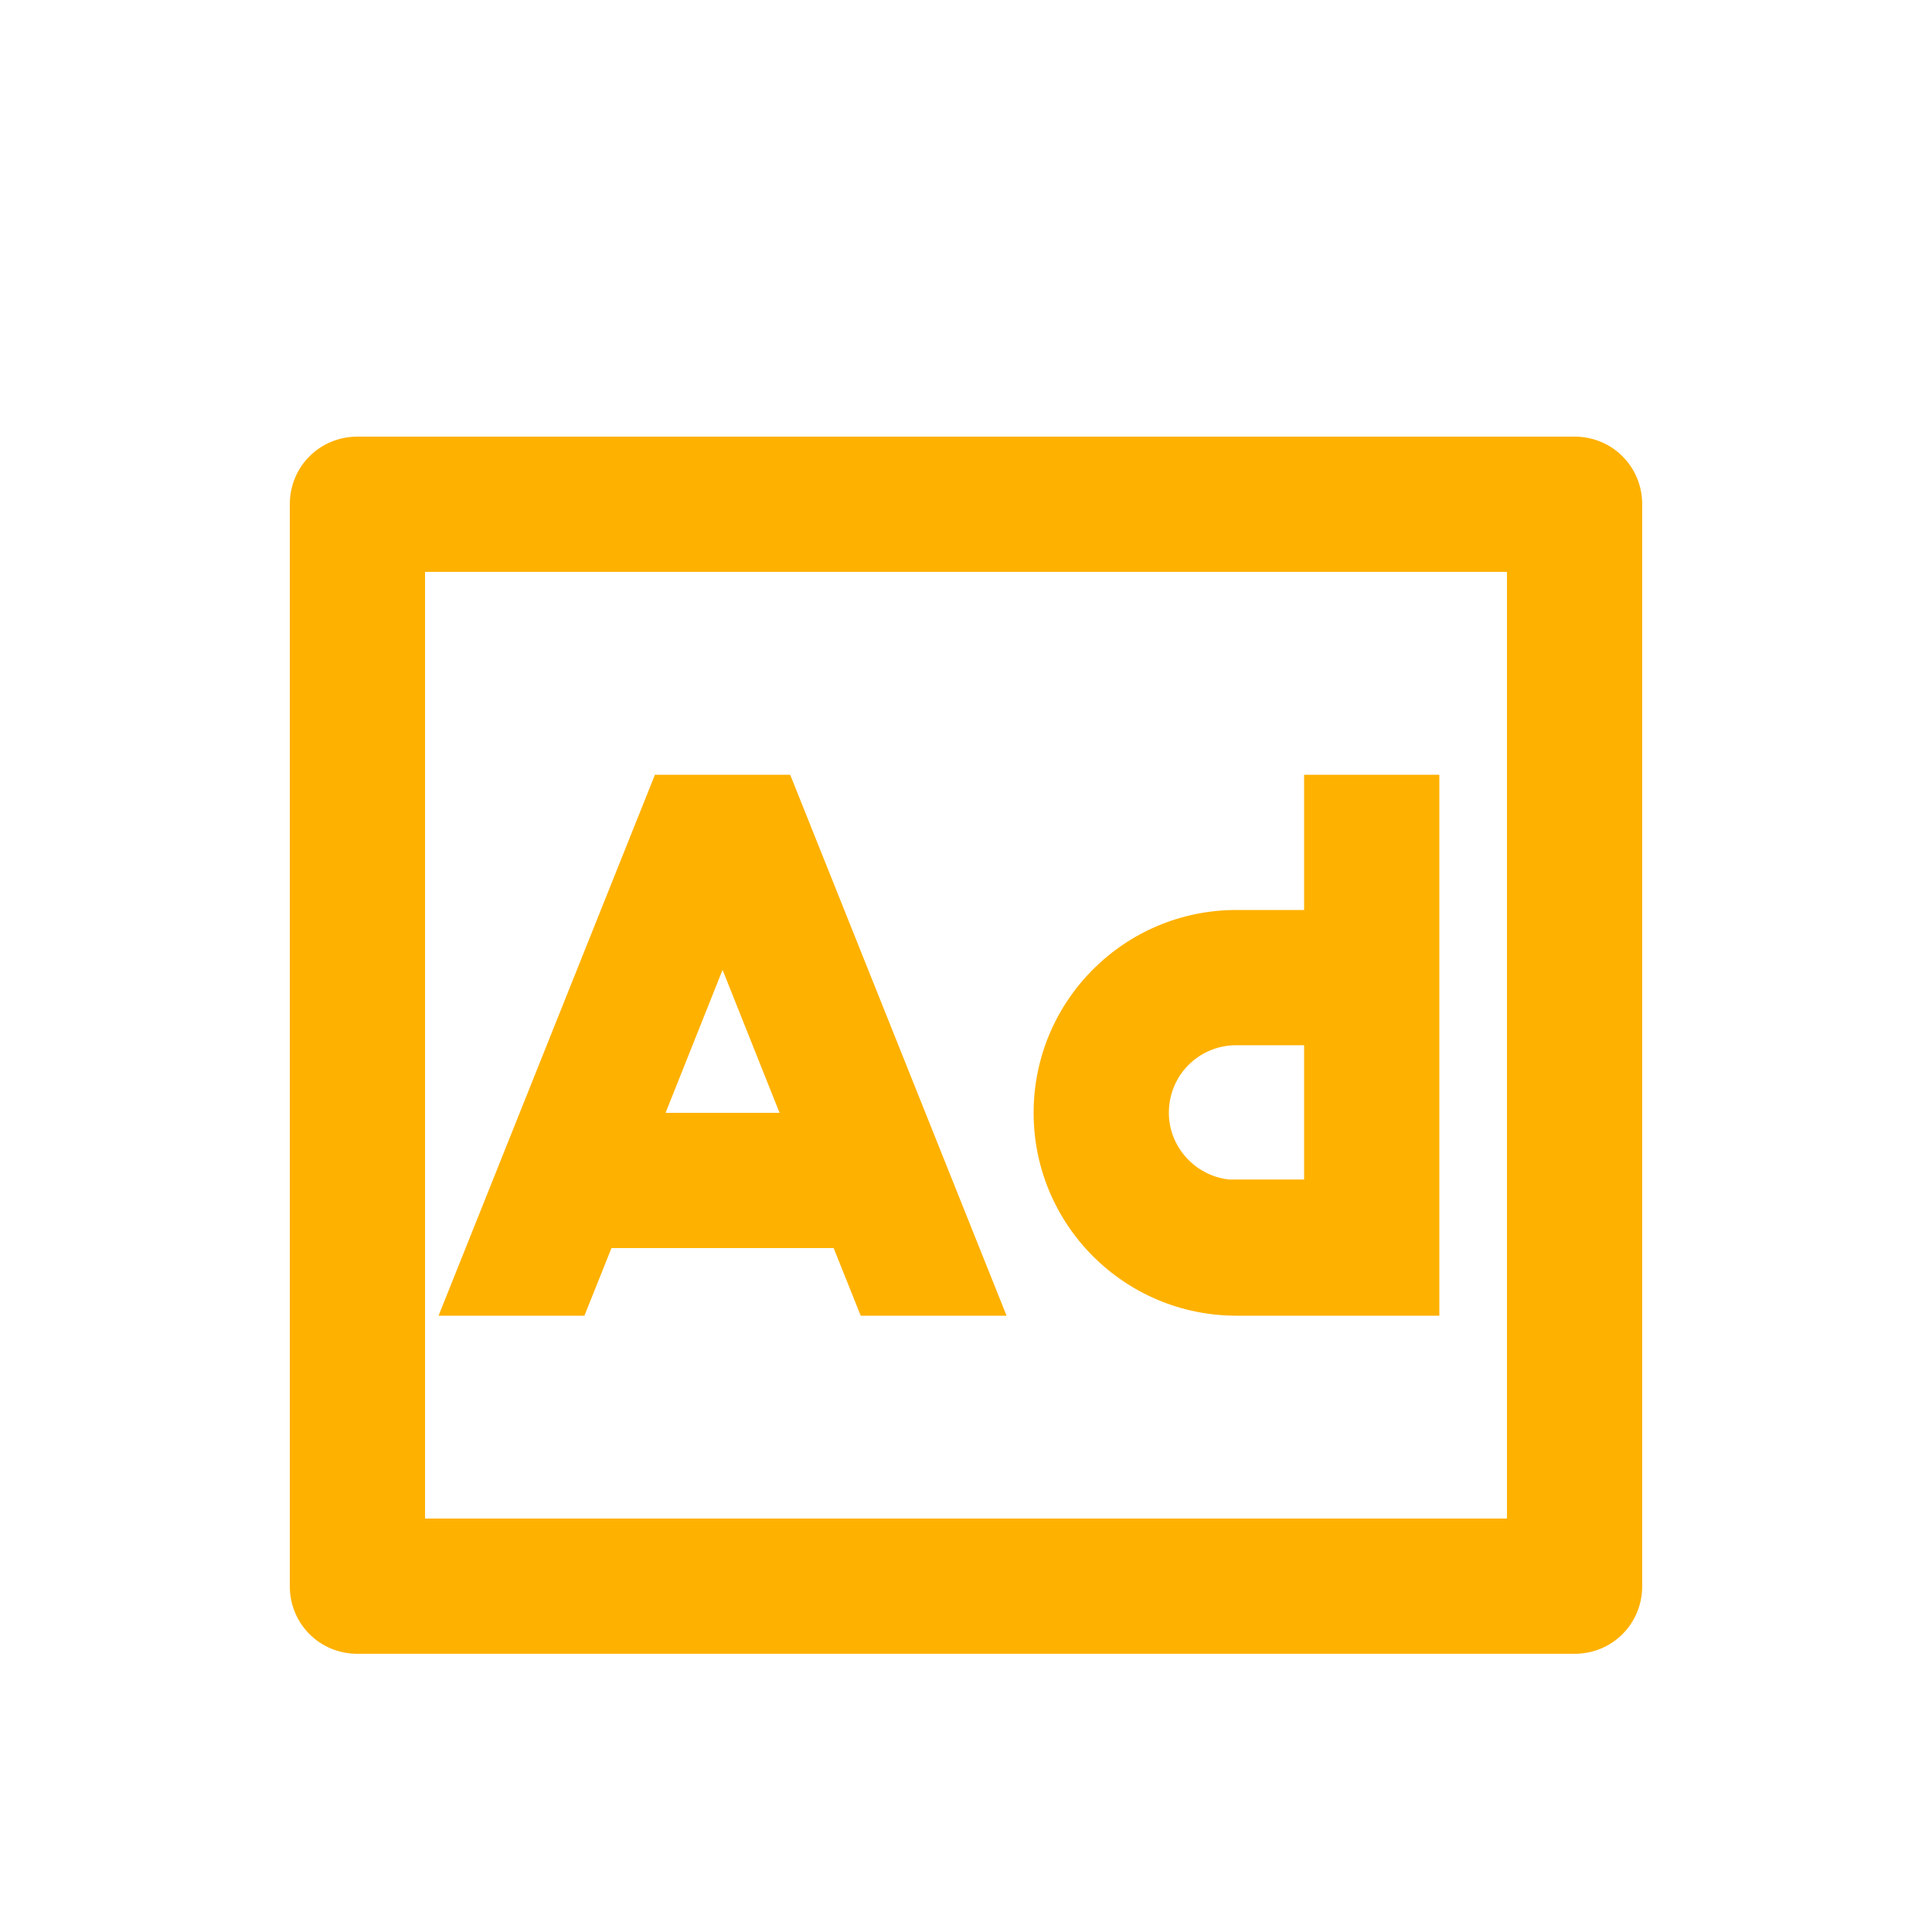
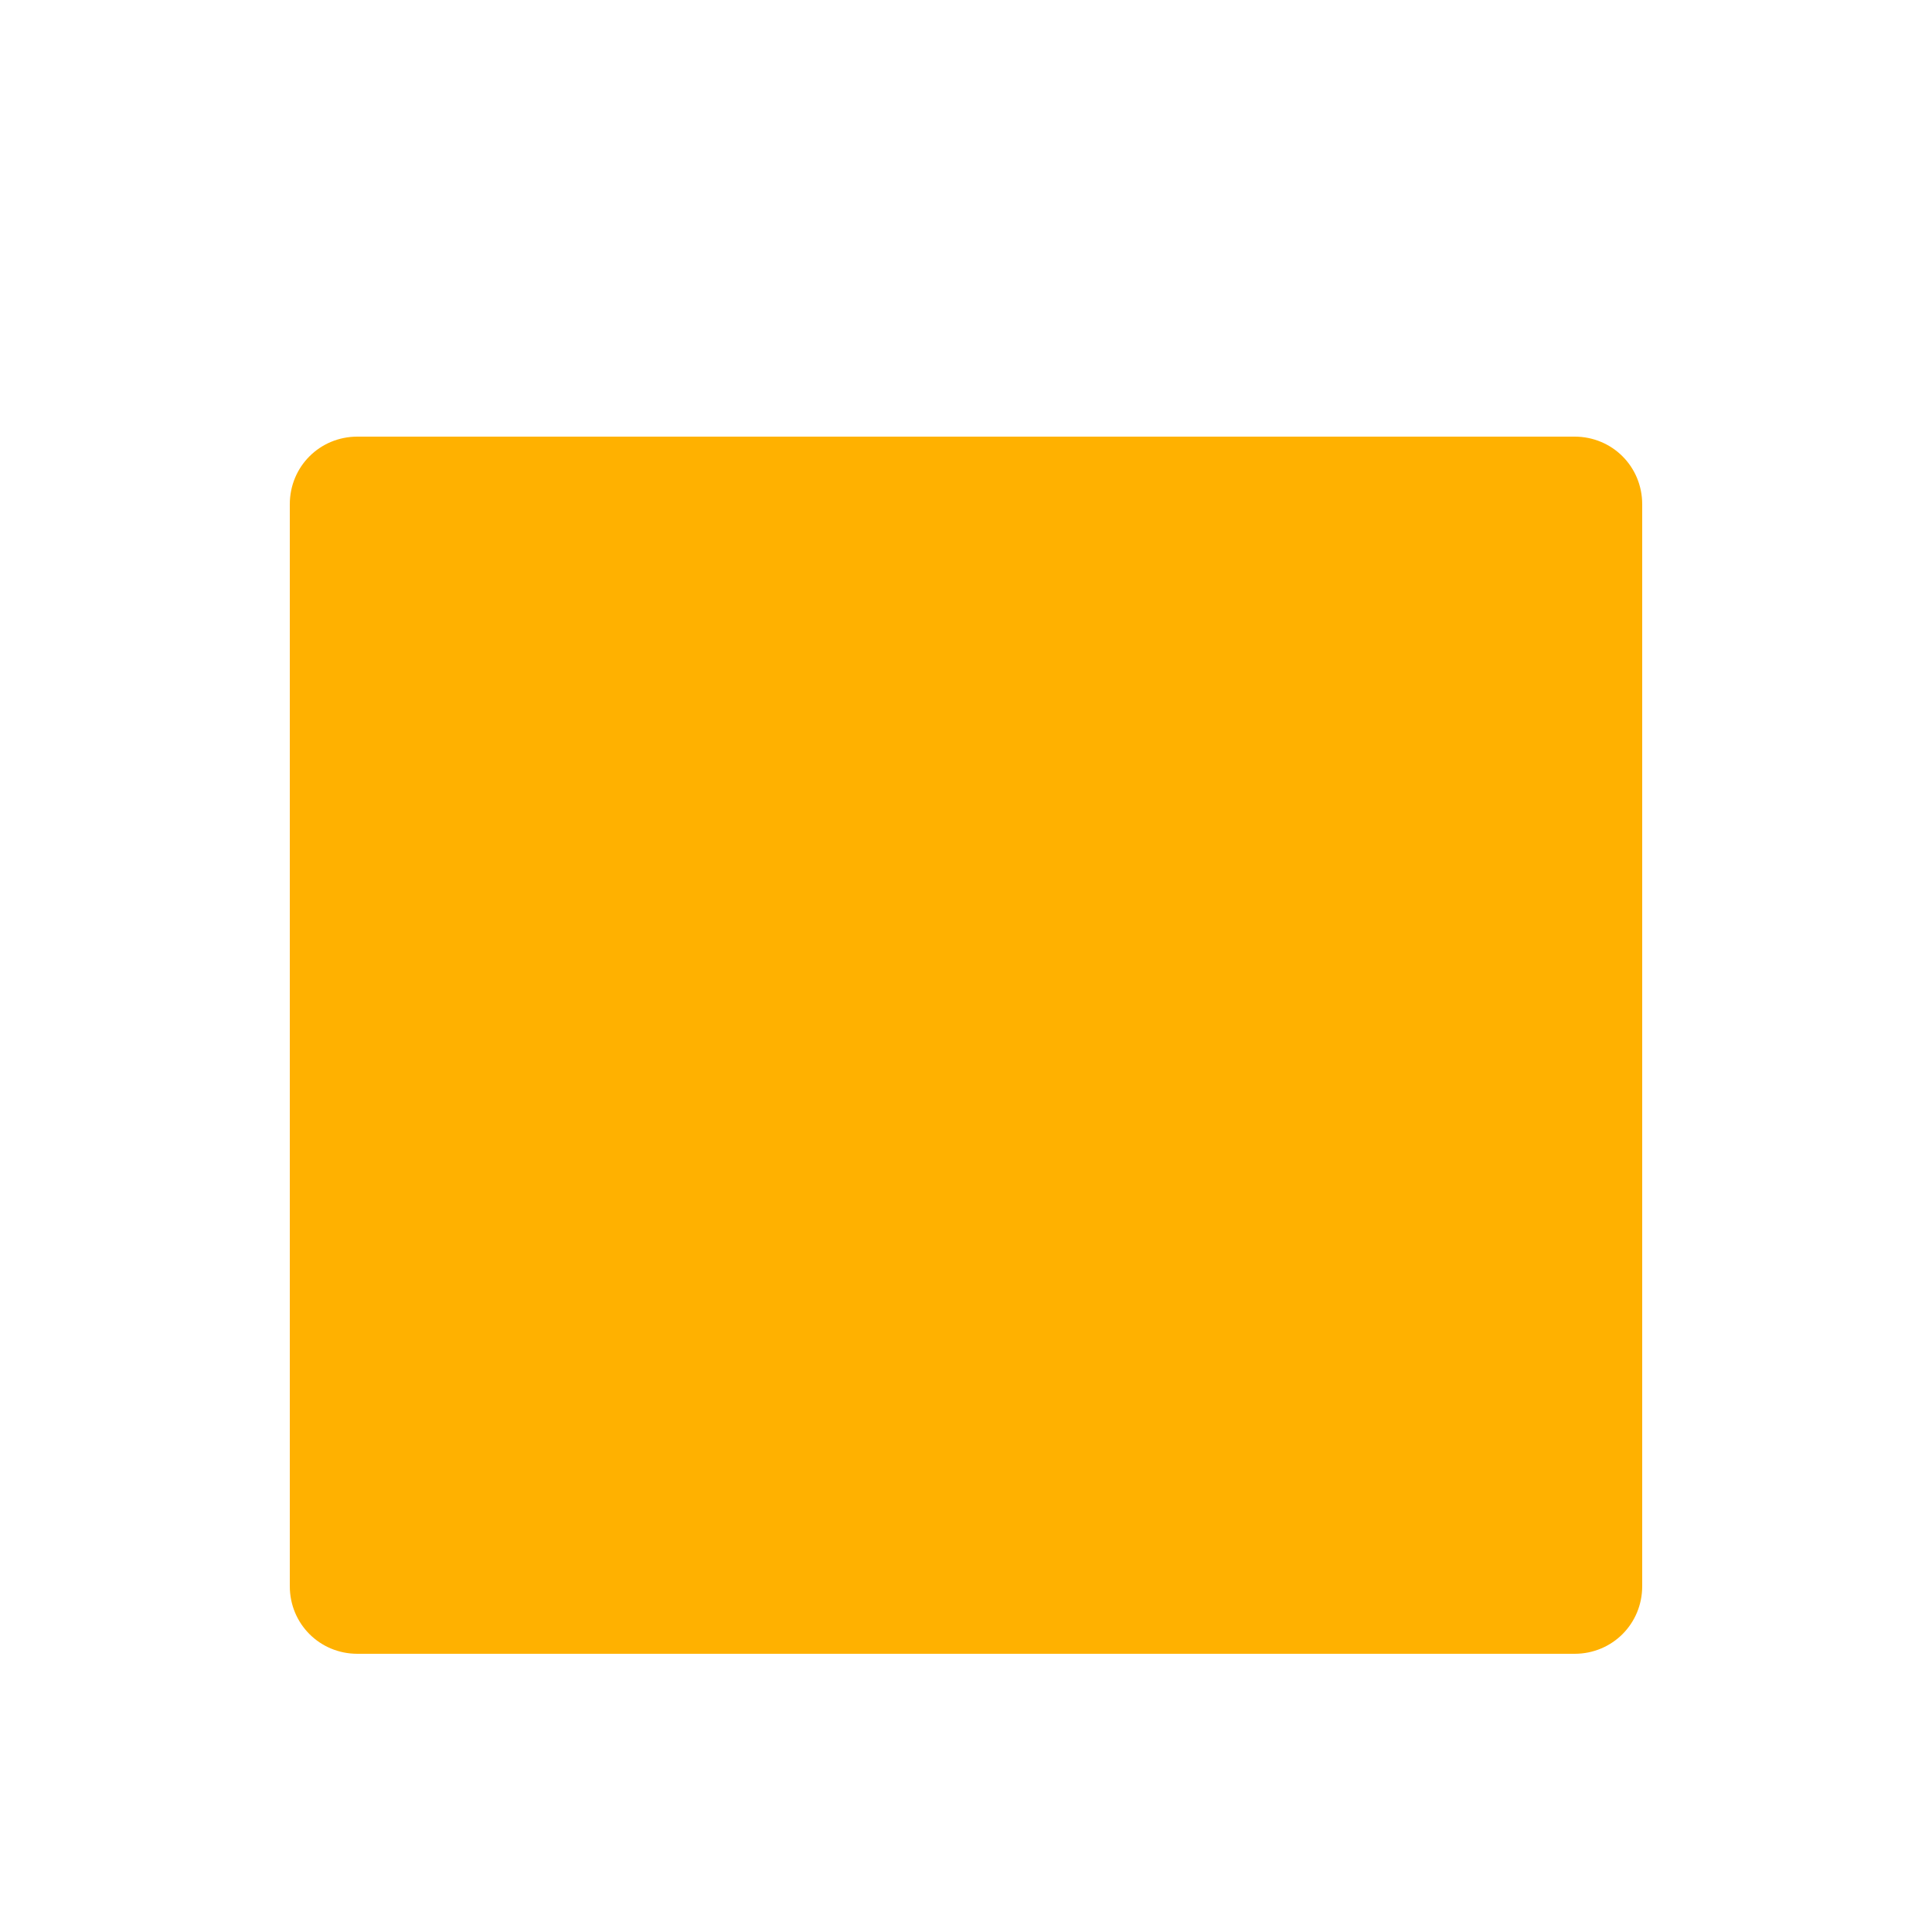
<svg xmlns="http://www.w3.org/2000/svg" id="_レイヤー_1" data-name="レイヤー 1" viewBox="0 0 20 20">
  <defs>
    <style>
      .cls-1 {
        fill: #ffb100;
      }
    </style>
  </defs>
-   <path id="_パス_707376" data-name="パス 707376" class="cls-1" d="M16.3,4.52c.39,0,.7,.31,.7,.7v11.2c0,.39-.31,.7-.7,.7H3.7c-.39,0-.7-.31-.7-.7V5.22c0-.39,.31-.7,.7-.7h12.6Zm-.7,1.4H4.4V15.72H15.6V5.92Zm-7.42,2.1l2.24,5.6h-1.51l-.28-.7h-2.3l-.28,.7h-1.51l2.24-5.6h1.4Zm6.72,0v5.6h-2.1c-1.16,0-2.1-.94-2.1-2.1s.94-2.1,2.1-2.1h.7v-1.4h1.4Zm-1.4,2.8h-.7c-.39,0-.7,.31-.7,.7,0,.35,.27,.65,.62,.69h.08s.7,0,.7,0v-1.4Zm-6.02-.78l-.59,1.48h1.18l-.59-1.48Z" />
+   <path id="_パス_707376" data-name="パス 707376" class="cls-1" d="M16.3,4.52c.39,0,.7,.31,.7,.7v11.2c0,.39-.31,.7-.7,.7H3.7c-.39,0-.7-.31-.7-.7V5.22c0-.39,.31-.7,.7-.7h12.6Zm-.7,1.4H4.4V15.72V5.92Zm-7.42,2.1l2.24,5.6h-1.51l-.28-.7h-2.3l-.28,.7h-1.51l2.24-5.6h1.4Zm6.72,0v5.6h-2.1c-1.16,0-2.1-.94-2.1-2.1s.94-2.1,2.1-2.1h.7v-1.4h1.4Zm-1.4,2.8h-.7c-.39,0-.7,.31-.7,.7,0,.35,.27,.65,.62,.69h.08s.7,0,.7,0v-1.4Zm-6.02-.78l-.59,1.48h1.18l-.59-1.48Z" />
</svg>